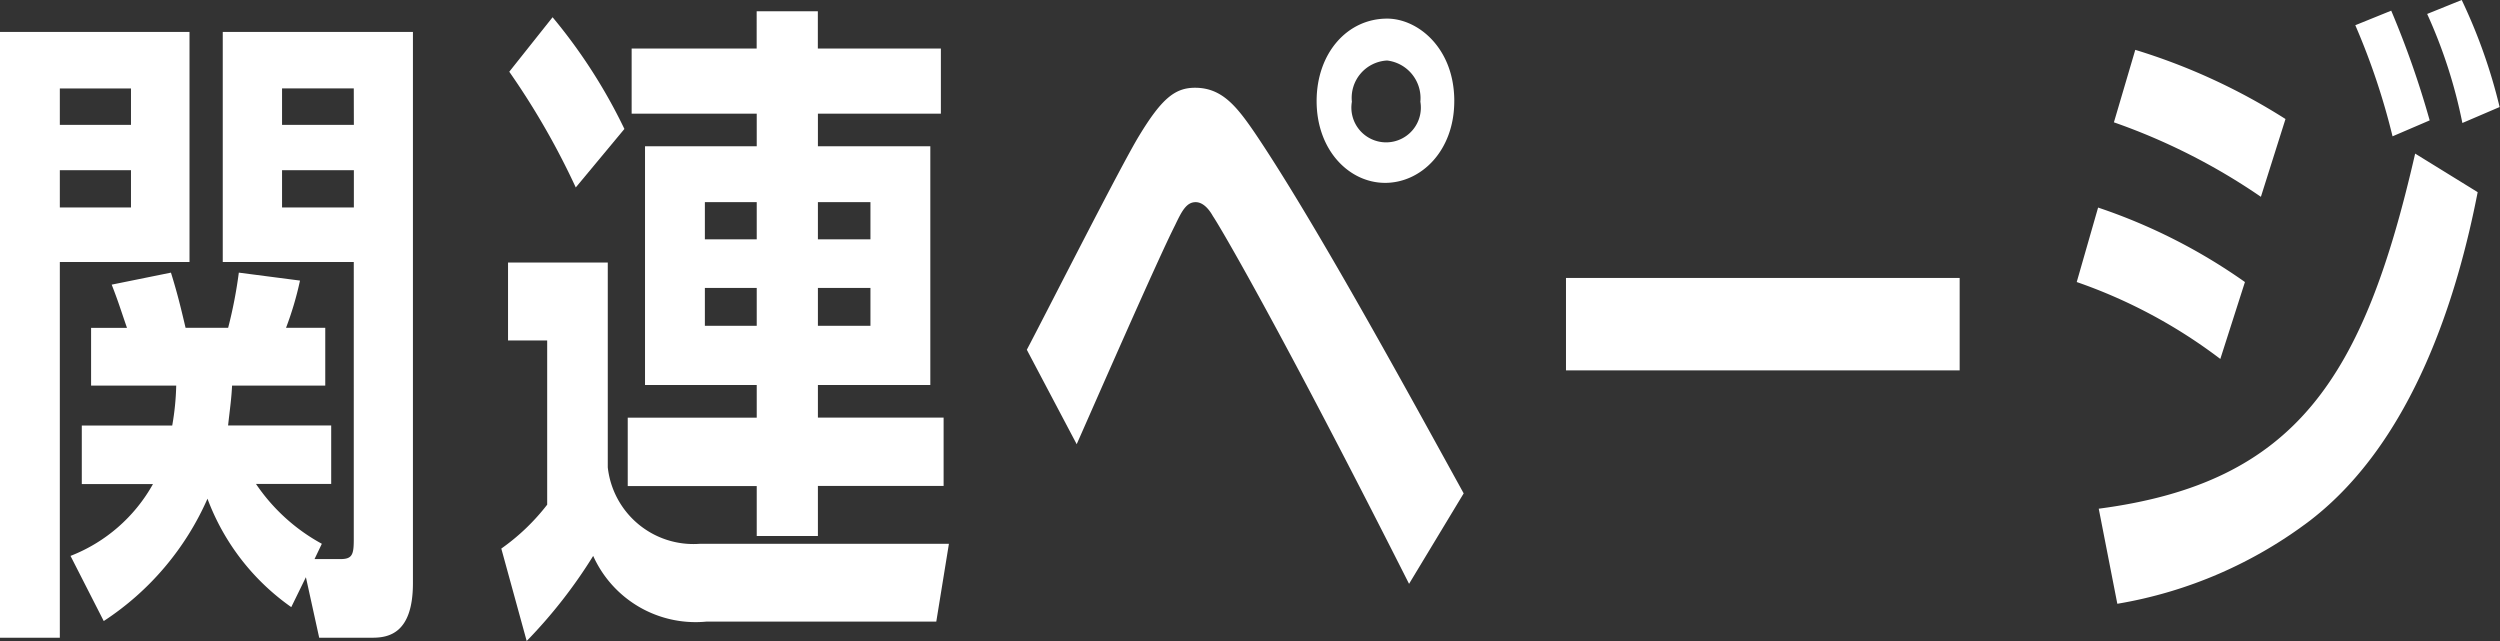
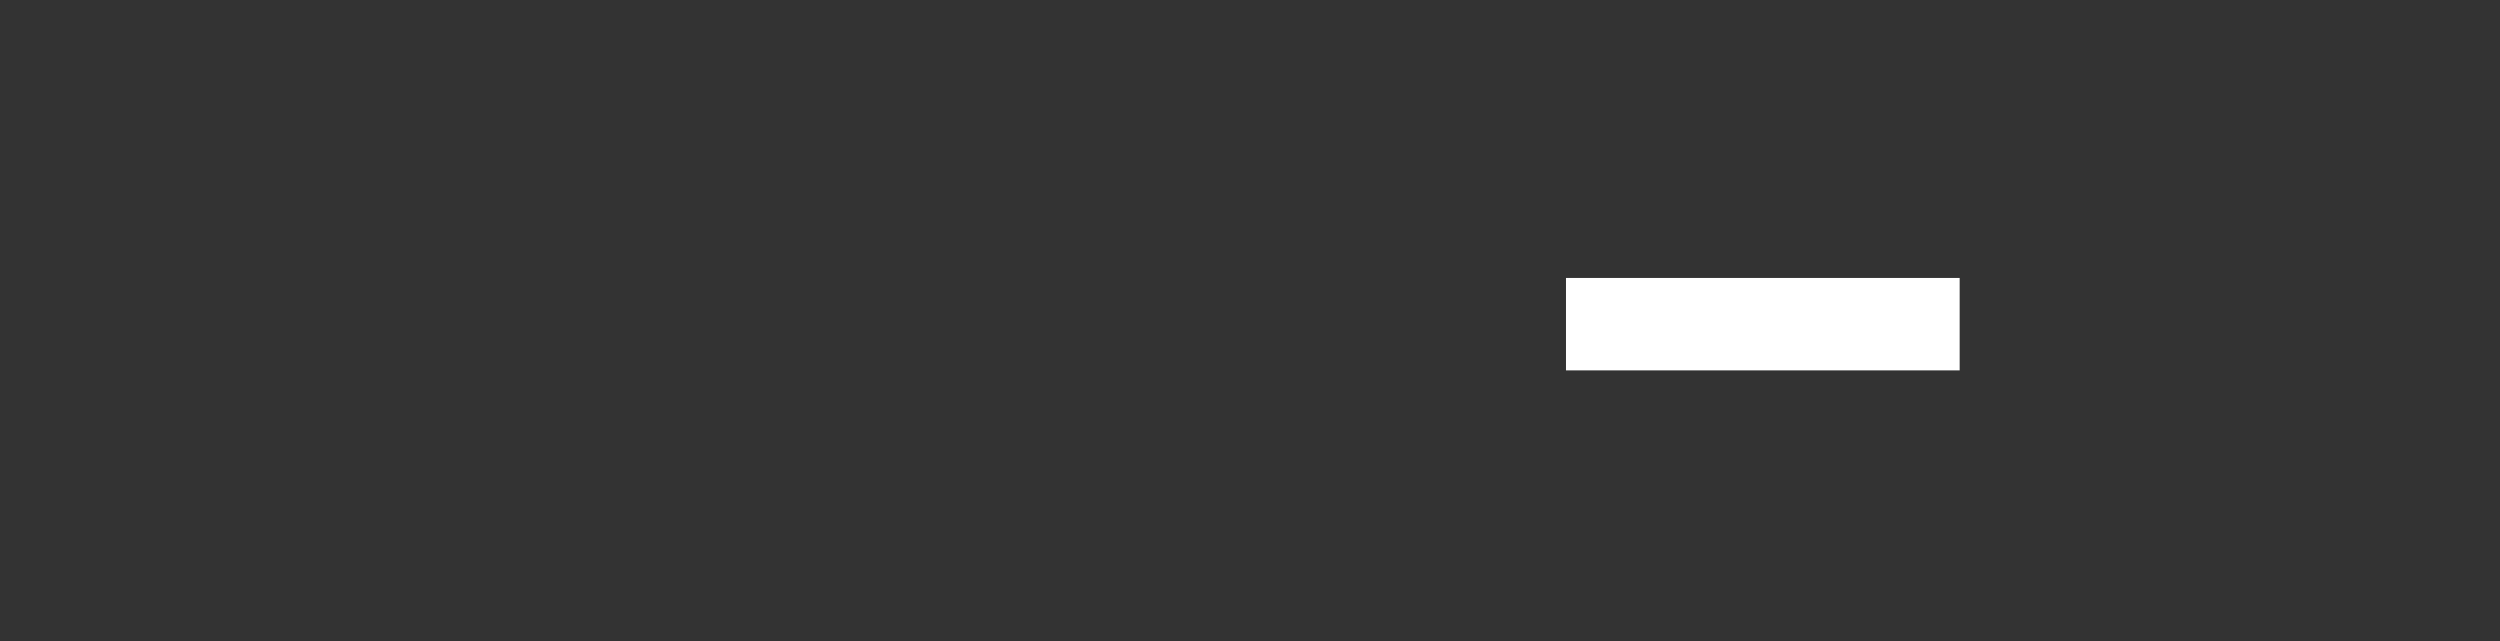
<svg xmlns="http://www.w3.org/2000/svg" viewBox="0 0 117 30">
  <rect x="0" y="0" width="117" height="30" fill="#333333" stroke="none" />
  <defs>
    <clipPath id="a">
      <path fill="none" d="M0 0H116.981V30H0z" data-name="長方形 229" />
    </clipPath>
  </defs>
  <g data-name="グループ 879" transform="translate(8086 -6329) translate(-8086 6329)">
-     <path fill="none" d="M0 0H117V30H0z" data-name="長方形 413" />
    <g data-name="グループ 878">
      <g fill="#fff" clip-path="url(#a)" data-name="グループ 514">
-         <path d="M2.8 12.016V29.6H0V1.248h8.869v10.768zm3.33-8.122H2.8V5.6h3.33zM2.8 9.463h3.33V7.721H2.8zm.5 16.308a7.549 7.549 0 0 0 3.859-3.362H3.828v-2.738H8.06a12.245 12.245 0 0 0 .187-1.871H4.263v-2.7h1.68c-.311-.9-.4-1.215-.716-2.024L8 12.514c.28.9.436 1.524.685 2.583h1.992a21.332 21.332 0 0 0 .5-2.583l2.863.372a15.183 15.183 0 0 1-.654 2.211h1.836V17.8h-4.361c-.031.621-.093 1.027-.187 1.867H15.5v2.737h-3.519a8.8 8.8 0 0 0 3.081 2.8l-.342.716h1.215c.559 0 .622-.218.622-.935V12.016h-6.132V1.248h8.9v25.8c0 2.365-1.15 2.552-1.9 2.552h-2.487l-.622-2.832-.685 1.4a10.814 10.814 0 0 1-3.921-5.074 13.18 13.18 0 0 1-4.855 5.726zM16.557 3.893H13.2V5.6h3.361zM13.2 9.463h3.361V7.721H13.2z" data-name="パス 1005" transform="translate(0 .245)" />
-         <path d="M19.6 25.587a9.961 9.961 0 0 0 2.147-2.054v-7.686h-1.832V12.2h4.668v9.586a4.032 4.032 0 0 0 4.295 3.579h11.67l-.591 3.641H29.189A5.253 5.253 0 0 1 23.9 25.93a23.192 23.192 0 0 1-3.112 3.983zm3.485-16.9a35.5 35.5 0 0 0-3.112-5.416L22 .721a25.249 25.249 0 0 1 3.361 5.228zm11.332 10.77H40.3v3.2h-5.883V25h-2.863v-2.339h-6.037v-3.2h6.037v-1.53h-5.228V6.758h5.228V5.234H25.7v-3.05h5.851V.441h2.863v1.743h5.758v3.05h-5.755v1.524h5.261v11.173h-5.261zM31.554 9.374h-2.427v1.742h2.427zm-2.427 5.788h2.427v-1.774h-2.427zm7.749-5.788h-2.459v1.742h2.459zm-2.459 5.788h2.459v-1.774h-2.459z" data-name="パス 1006" transform="translate(3.861 .086)" />
-         <path d="M58.038 27.181C52.063 15.356 49.2 10.47 48.858 9.972c-.156-.281-.436-.654-.809-.654-.436 0-.654.434-.966 1.088-.808 1.587-3.951 8.777-4.6 10.24l-2.334-4.42c.84-1.587 4.419-8.651 5.259-10.021 1.058-1.743 1.679-2.241 2.614-2.241 1.245 0 1.929.84 2.8 2.116 2.863 4.234 7.438 12.635 9.772 16.867zm2.116-22.594c0 2.334-1.556 3.828-3.237 3.828s-3.205-1.525-3.205-3.828c0-2.239 1.432-3.859 3.3-3.859 1.432 0 3.143 1.369 3.143 3.859m-4.793.031a1.626 1.626 0 1 0 3.205 0 1.774 1.774 0 0 0-1.556-1.929 1.749 1.749 0 0 0-1.649 1.929" data-name="パス 1007" transform="translate(7.906 .143)" />
        <path d="M0 0H18.424V4.326H0z" data-name="長方形 228" transform="translate(73.288 13.008)" />
-         <path d="M87.92 16.8a24.177 24.177 0 0 0-6.72-3.6l1-3.485a26.508 26.508 0 0 1 6.872 3.485zm12.044-7.806c-.934 4.793-2.988 11.608-7.811 15.342a20.552 20.552 0 0 1-9.053 3.922l-.87-4.45c9.27-1.215 12.412-6.162 14.808-16.619zm-10.145.218a29.117 29.117 0 0 0-6.879-3.486l1-3.392a28.75 28.75 0 0 1 7.03 3.237zm6.161-2.831a32.279 32.279 0 0 0-1.743-5.2L95.918.5a42.906 42.906 0 0 1 1.8 5.135zm3.268-.624A23.274 23.274 0 0 0 97.6.654L99.217 0a25.356 25.356 0 0 1 1.774 5.01z" data-name="パス 1008" transform="translate(15.991 -.001)" />
      </g>
    </g>
  </g>
</svg>